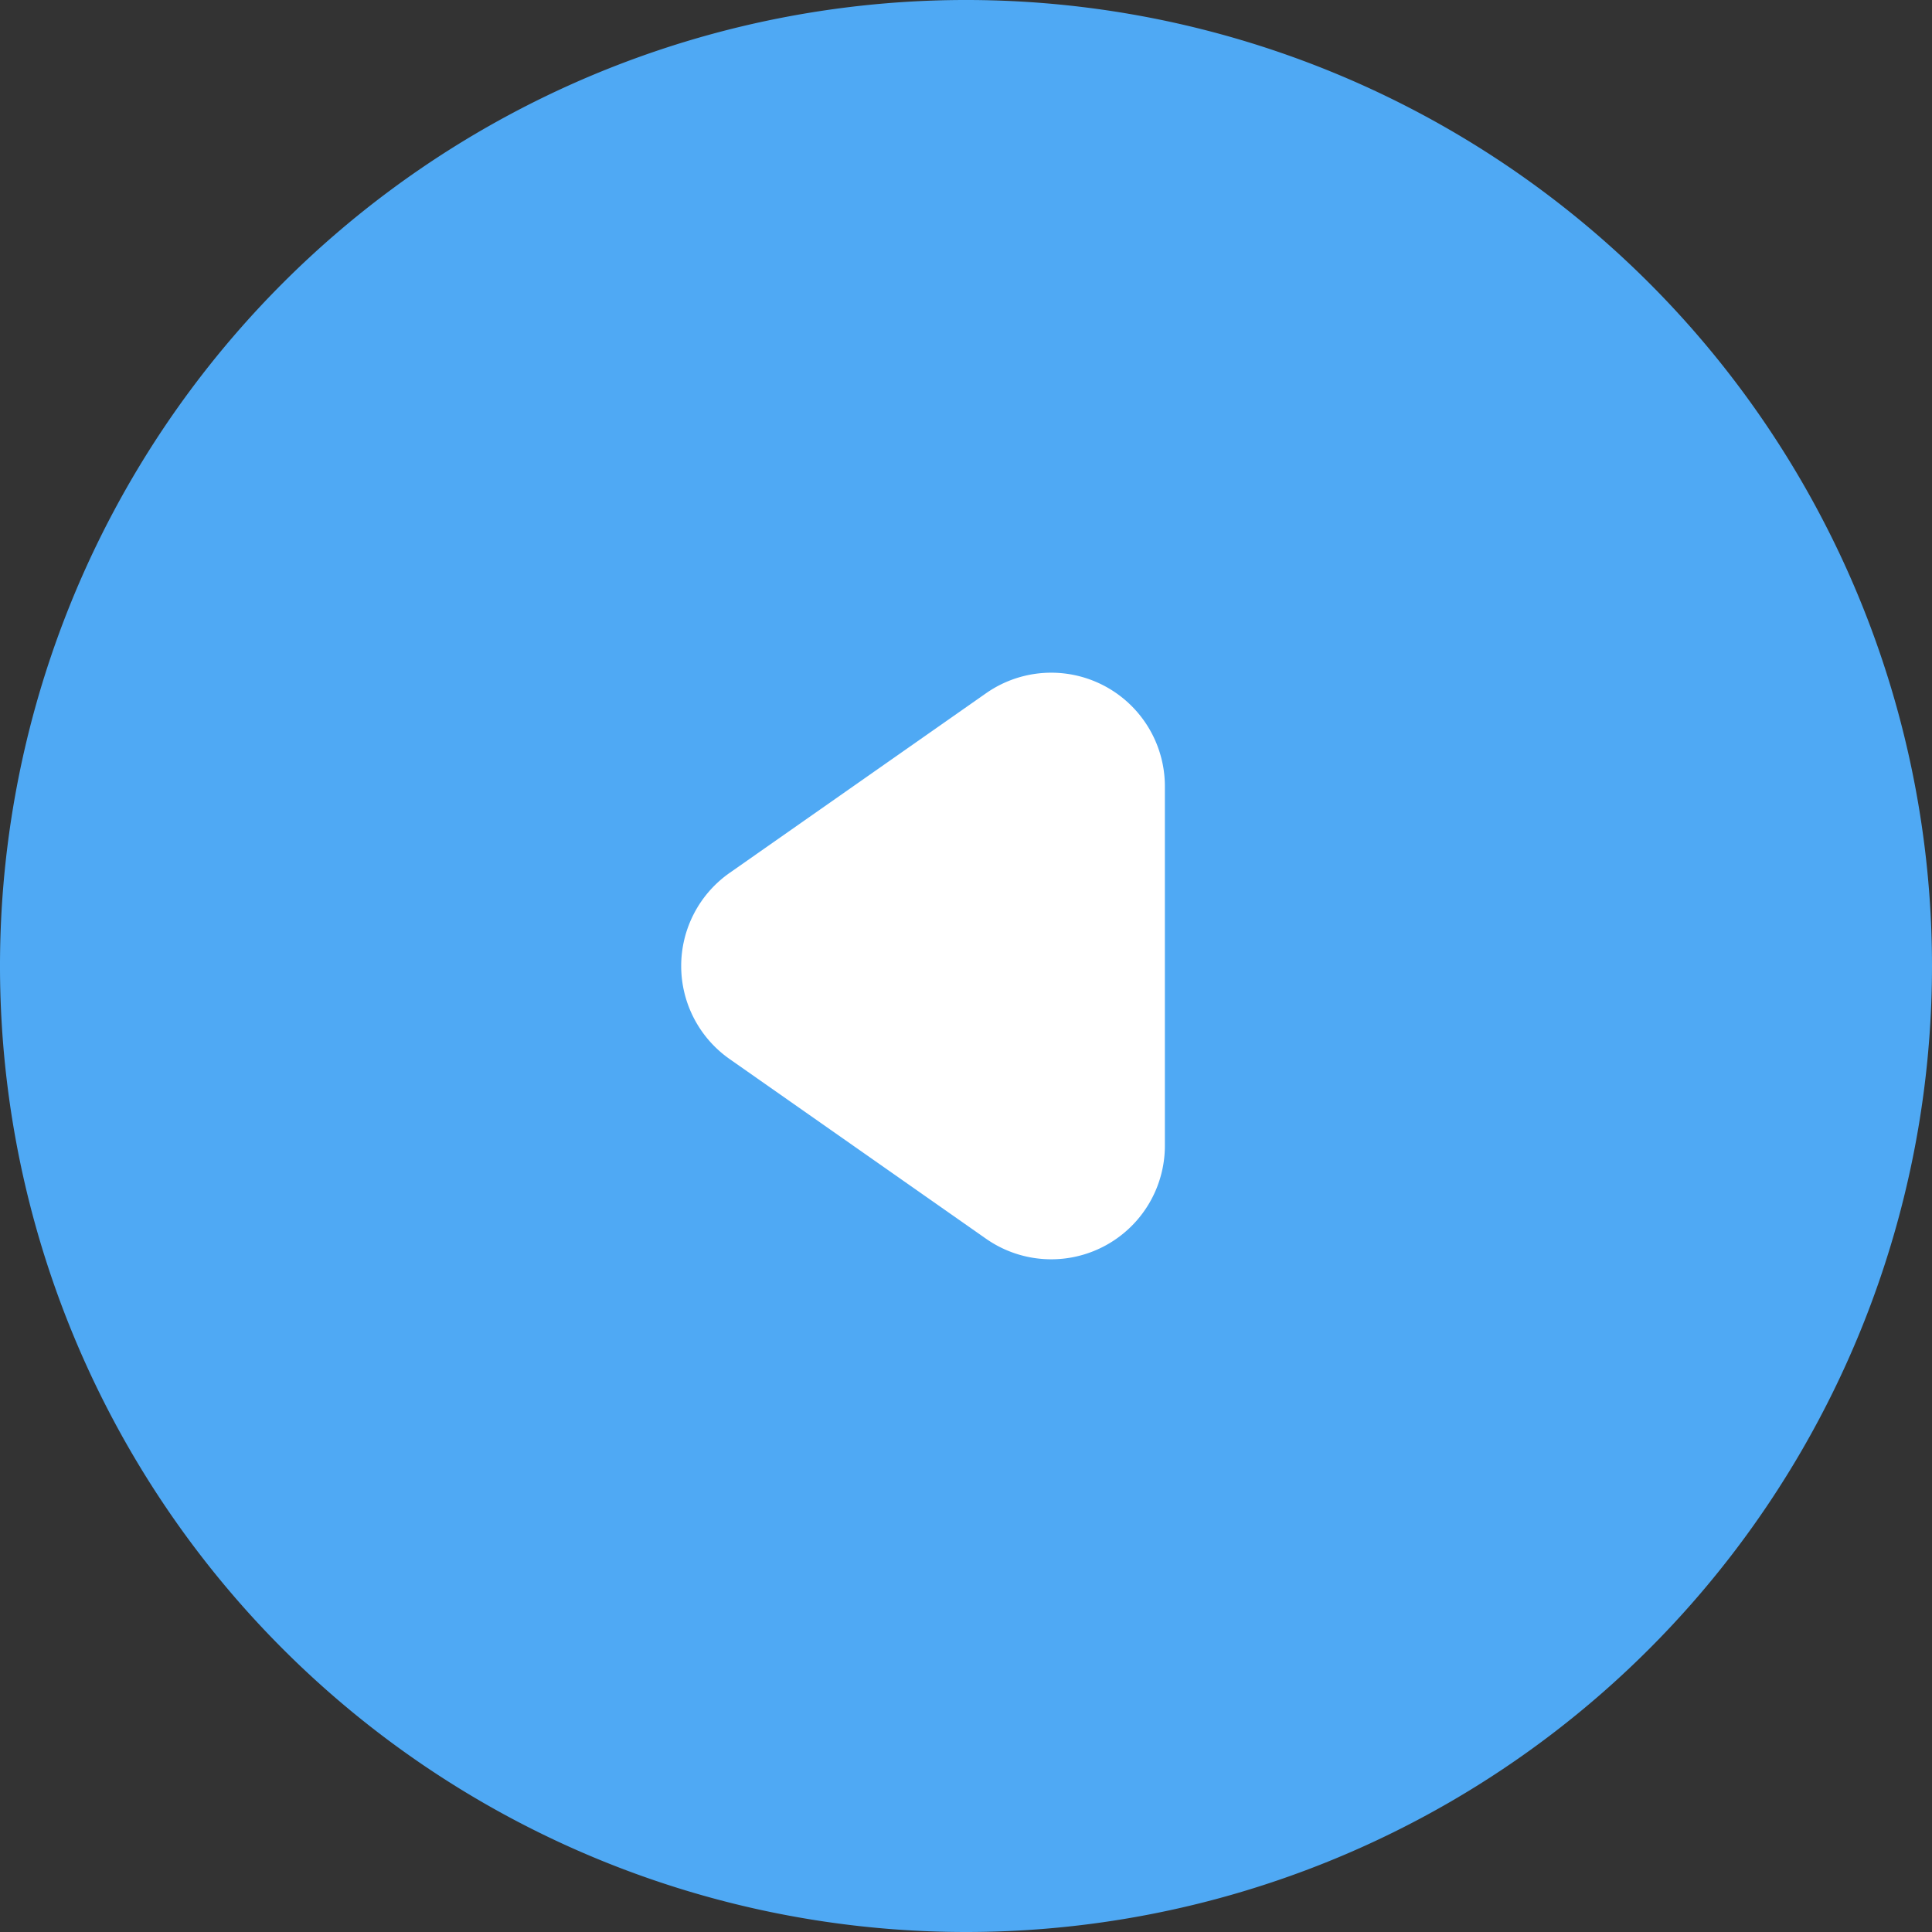
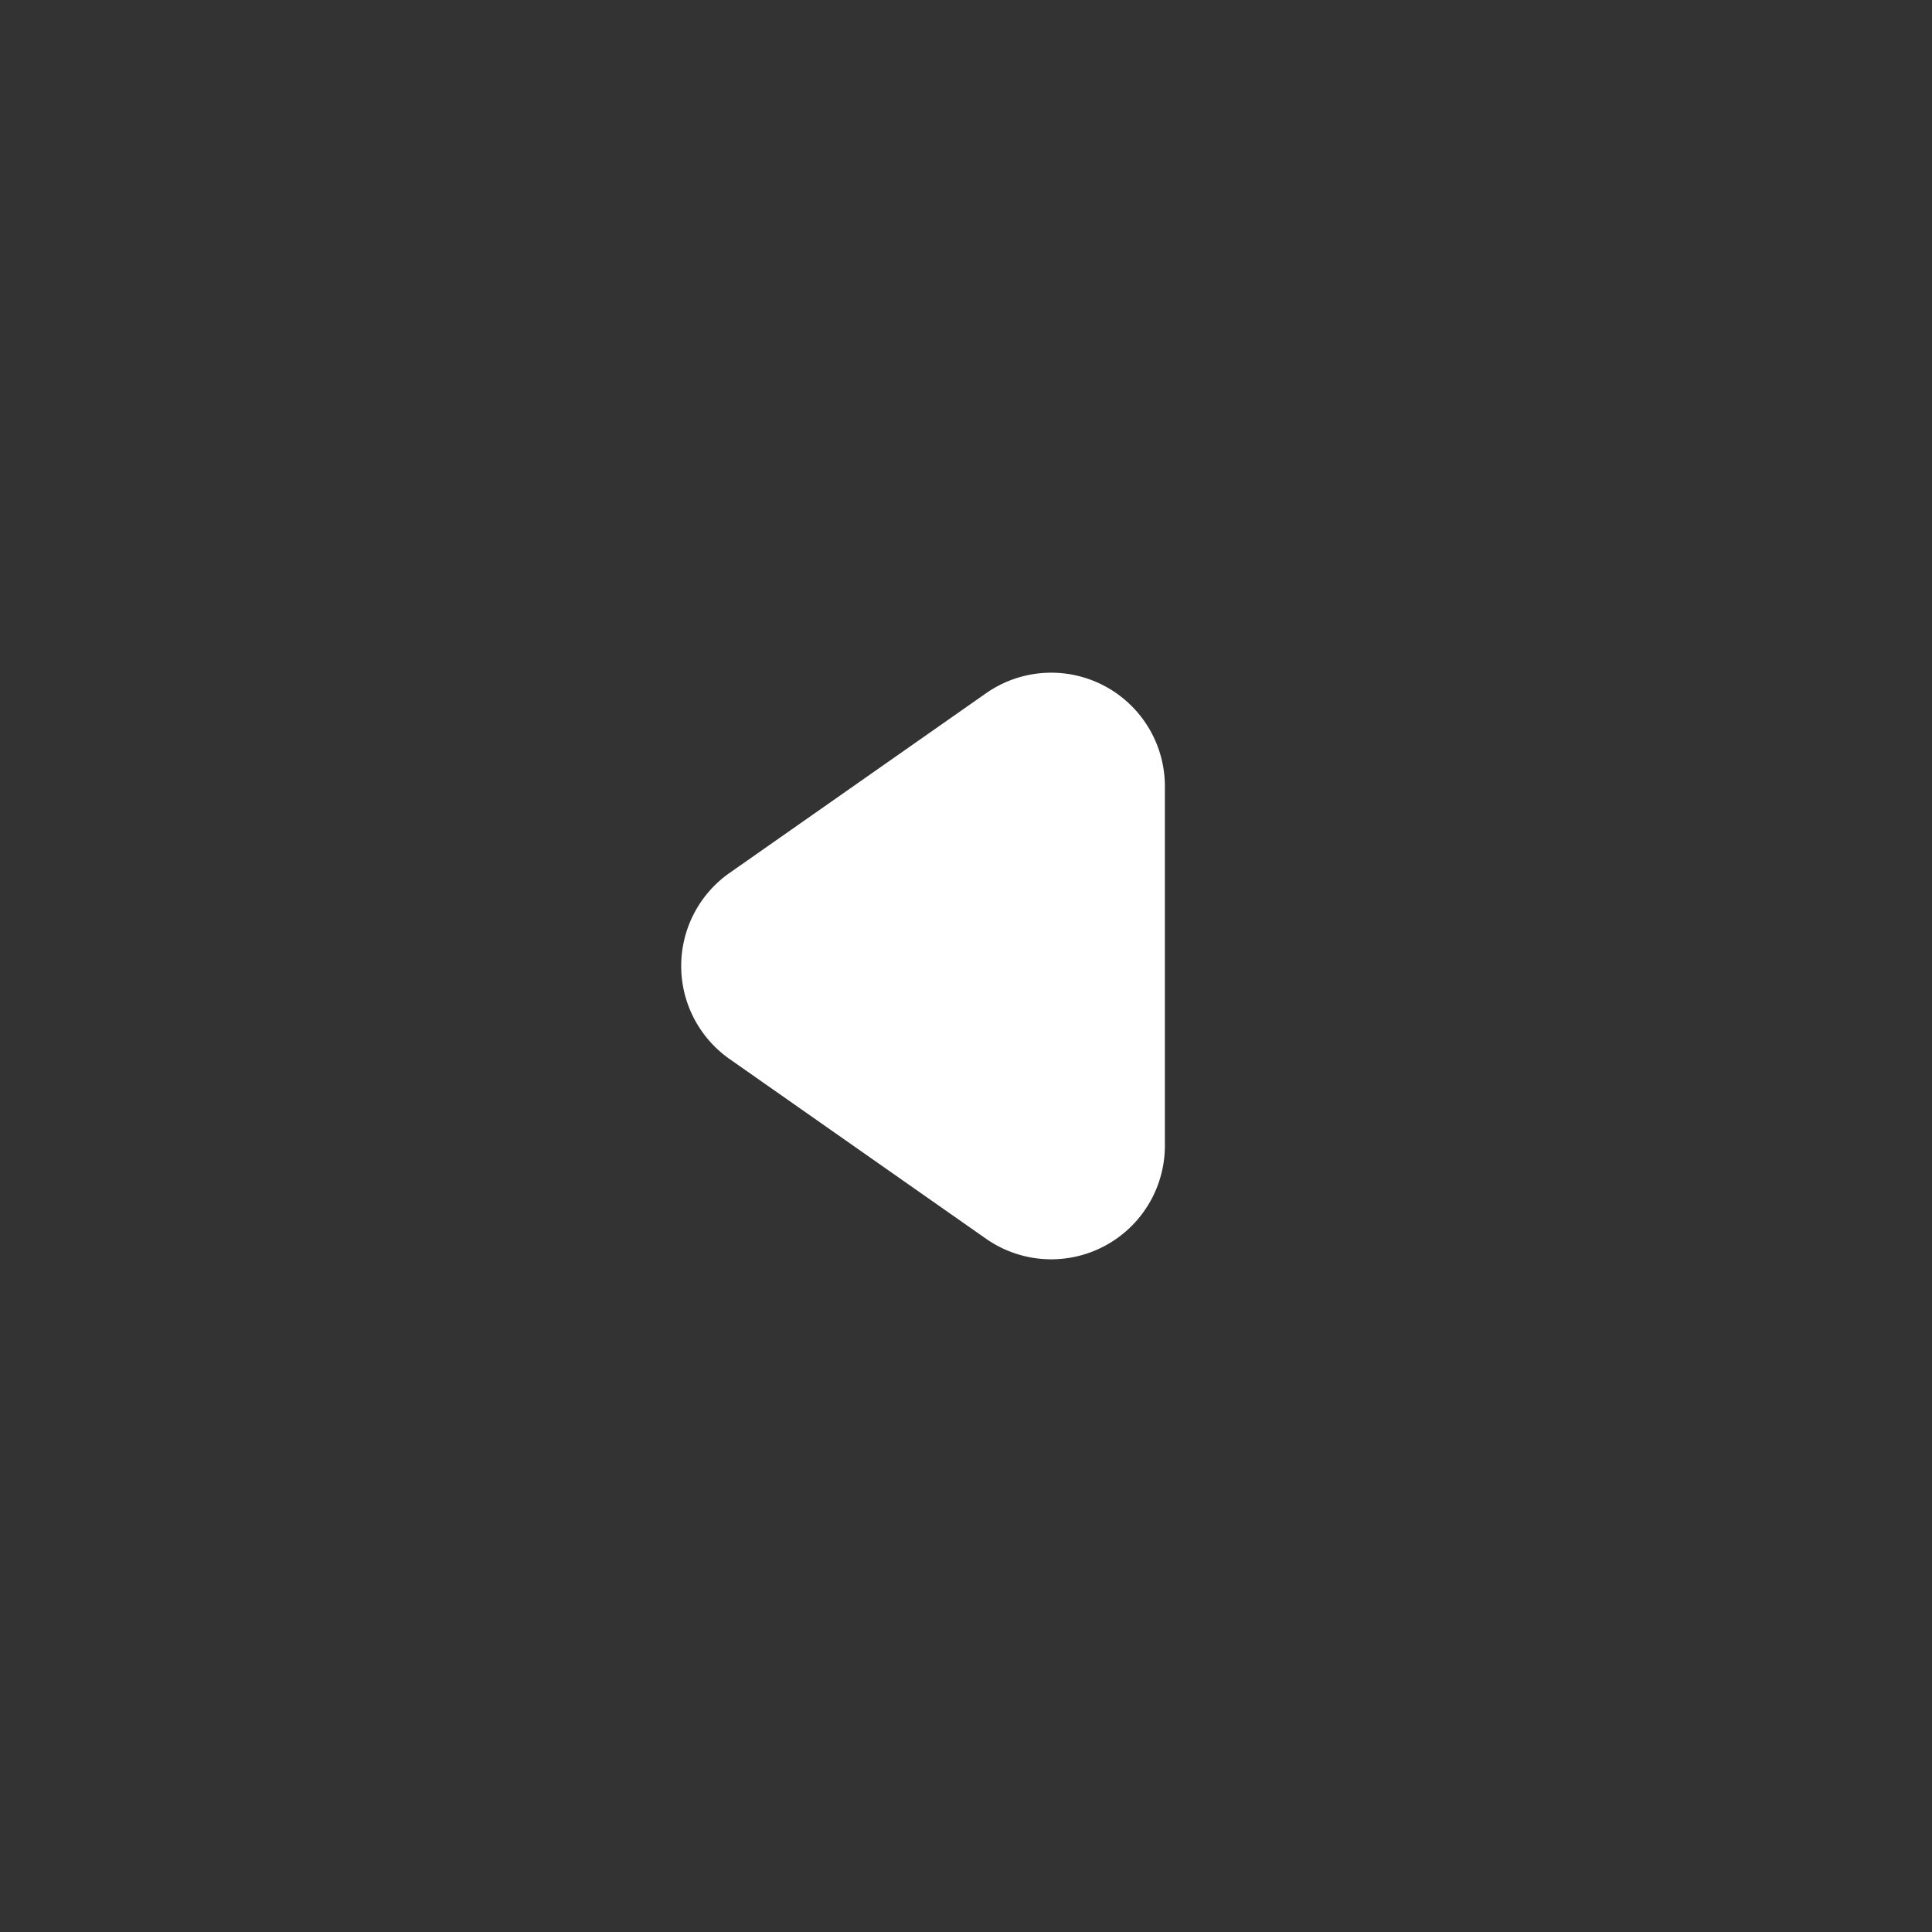
<svg xmlns="http://www.w3.org/2000/svg" class="-arrow" width="34" height="34" viewBox="0 0 34 34">
  <rect x="0" y="0" width="34" height="34" fill="#333333" stroke="none" />
  <g id="グループ_16588" data-name="グループ 16588" transform="translate(34 34) rotate(180)">
-     <path id="パス_70415" data-name="パス 70415" d="M17,0A17,17,0,1,1,0,17,17,17,0,0,1,17,0Z" fill="#4fa9f4" />
    <path id="多角形_5" data-name="多角形 5" d="M5.362,2.341a2,2,0,0,1,3.277,0L11.8,6.853A2,2,0,0,1,10.159,10H3.841A2,2,0,0,1,2.2,6.853Z" transform="translate(23.5 10) rotate(90)" fill="#fff" />
  </g>
</svg>